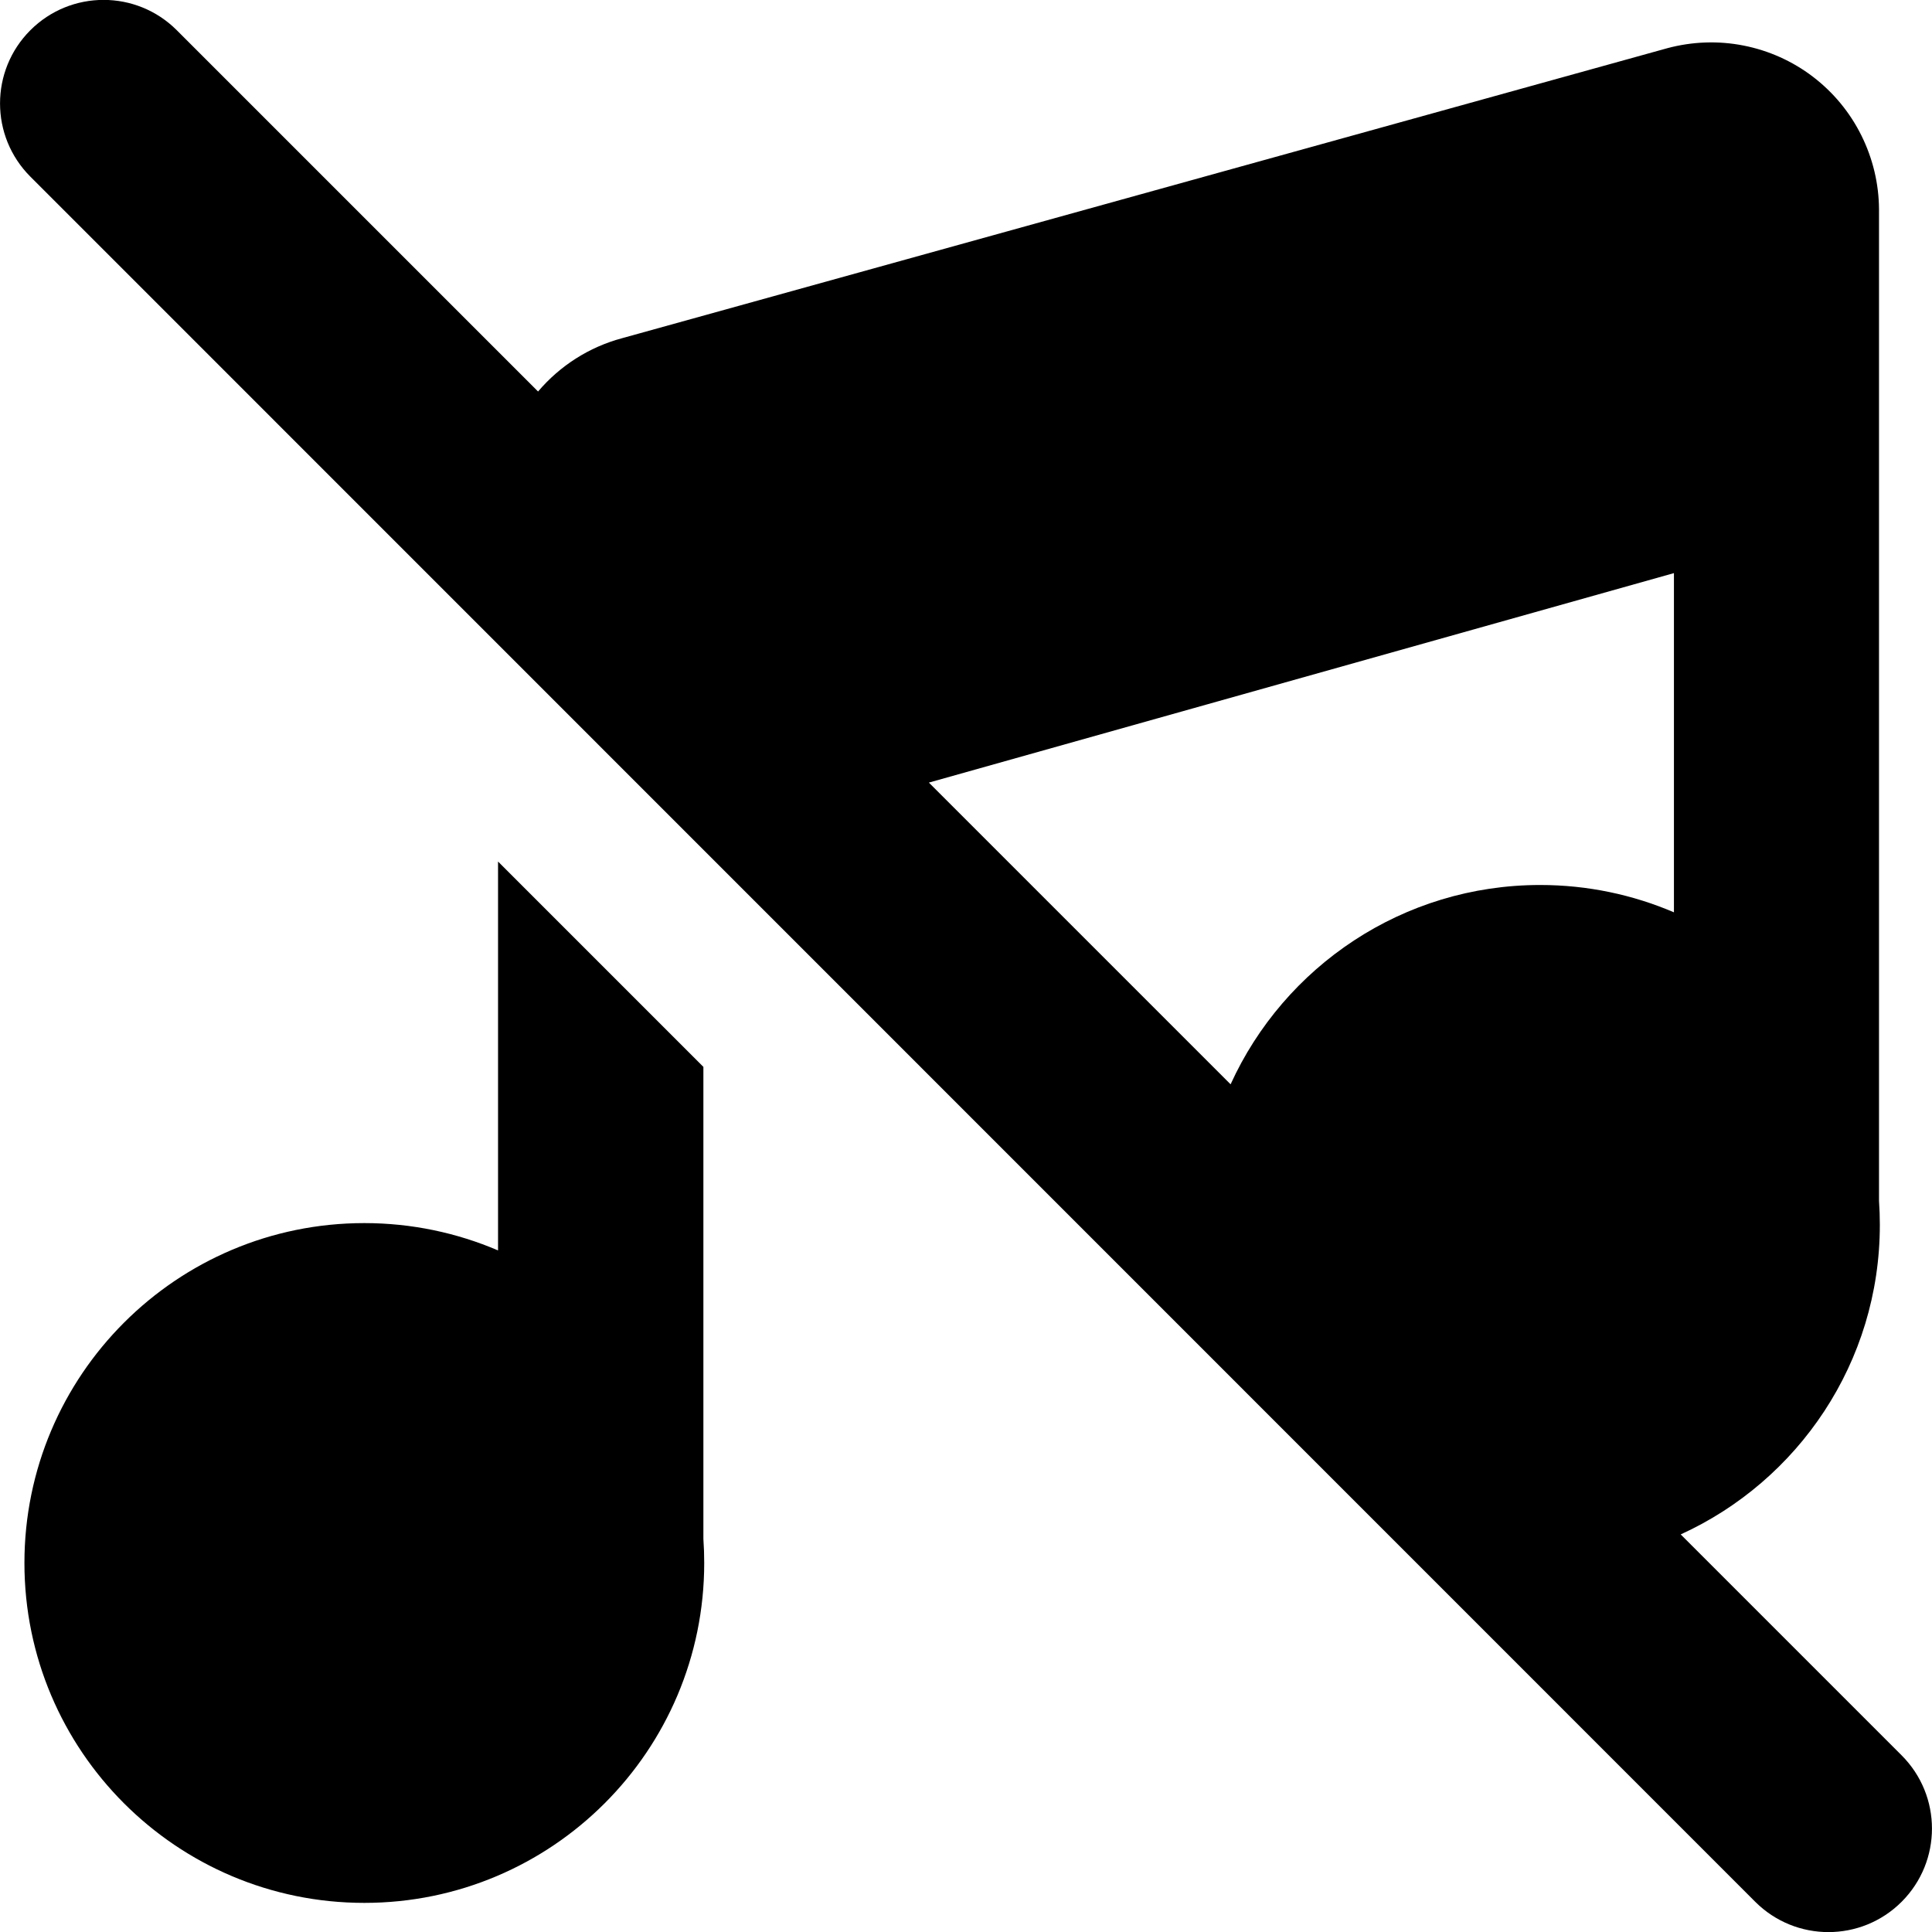
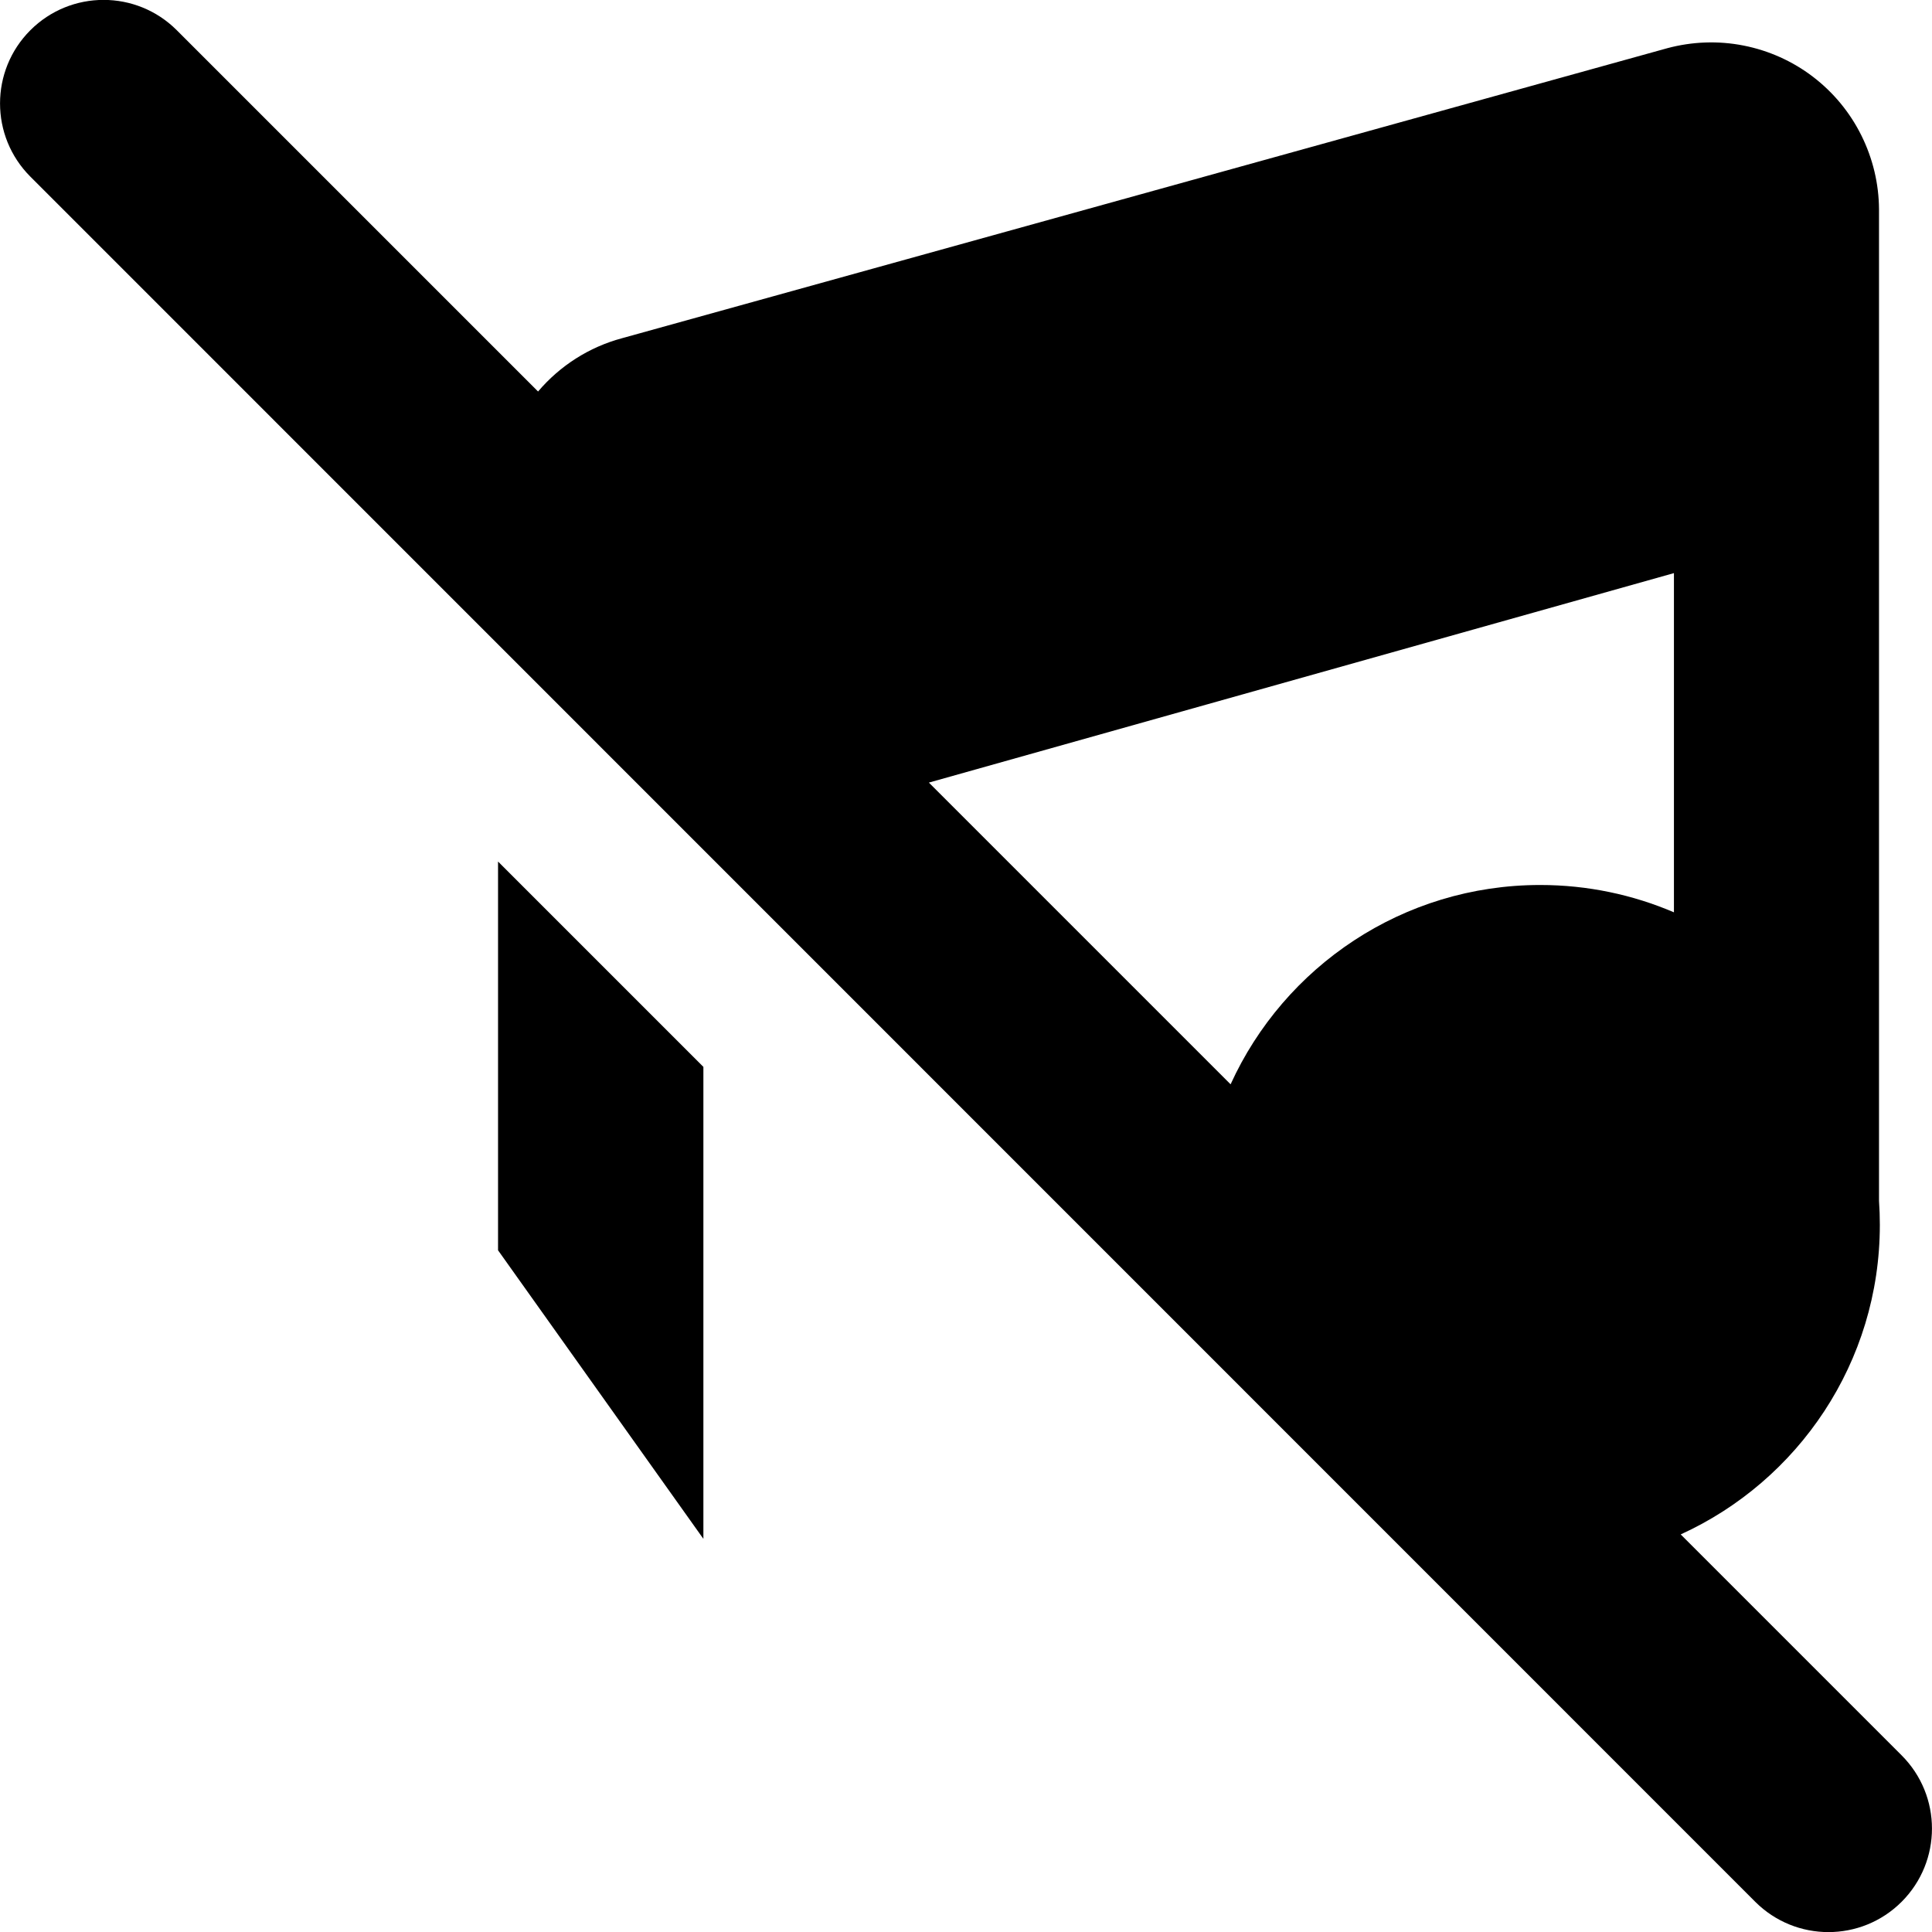
<svg xmlns="http://www.w3.org/2000/svg" fill="none" viewBox="0 0 14 14" id="Music-Note-Off-2--Streamline-Core">
  <desc>Music Note Off 2 Streamline Icon: https://streamlinehq.com</desc>
  <g id="music-note-off-2--music-audio-note-off-mute-entertainment">
-     <path id="Union" fill="#000000" fill-rule="evenodd" d="M0.22 1.28c-0.293 -0.293 -0.293 -0.768 0 -1.061 0.293 -0.293 0.768 -0.293 1.061 0l2.618 2.618c0.159 -0.187 0.37 -0.322 0.608 -0.386L12.083 0.349c0.18 -0.048 0.368 -0.055 0.551 -0.019 0.183 0.036 0.355 0.113 0.503 0.226 0.148 0.113 0.268 0.258 0.351 0.425 0.083 0.167 0.127 0.35 0.128 0.536l0 0.004 0 7.181c0.004 0.057 0.006 0.115 0.006 0.174 0 0.997 -0.592 1.855 -1.443 2.243l1.601 1.601c0.293 0.293 0.293 0.768 0 1.061 -0.293 0.293 -0.768 0.293 -1.061 0L0.22 1.28Zm8.698 6.576c0.388 -0.851 1.246 -1.443 2.243 -1.443 0.344 0 0.672 0.071 0.969 0.198V4.153L6.731 5.671l2.186 2.186ZM3.609 9.06V6.243L5.097 7.731v3.42c0.004 0.058 0.006 0.116 0.006 0.175 0 1.36 -1.103 2.463 -2.463 2.463 -1.36 0 -2.463 -1.103 -2.463 -2.463 0 -1.36 1.103 -2.463 2.463 -2.463 0.344 0 0.672 0.071 0.969 0.198Z" clip-rule="evenodd" stroke-width="1" />
+     <path id="Union" fill="#000000" fill-rule="evenodd" d="M0.22 1.28c-0.293 -0.293 -0.293 -0.768 0 -1.061 0.293 -0.293 0.768 -0.293 1.061 0l2.618 2.618c0.159 -0.187 0.37 -0.322 0.608 -0.386L12.083 0.349c0.18 -0.048 0.368 -0.055 0.551 -0.019 0.183 0.036 0.355 0.113 0.503 0.226 0.148 0.113 0.268 0.258 0.351 0.425 0.083 0.167 0.127 0.35 0.128 0.536l0 0.004 0 7.181c0.004 0.057 0.006 0.115 0.006 0.174 0 0.997 -0.592 1.855 -1.443 2.243l1.601 1.601c0.293 0.293 0.293 0.768 0 1.061 -0.293 0.293 -0.768 0.293 -1.061 0L0.22 1.28Zm8.698 6.576c0.388 -0.851 1.246 -1.443 2.243 -1.443 0.344 0 0.672 0.071 0.969 0.198V4.153L6.731 5.671l2.186 2.186ZM3.609 9.06V6.243L5.097 7.731v3.42Z" clip-rule="evenodd" stroke-width="1" />
  </g>
</svg>